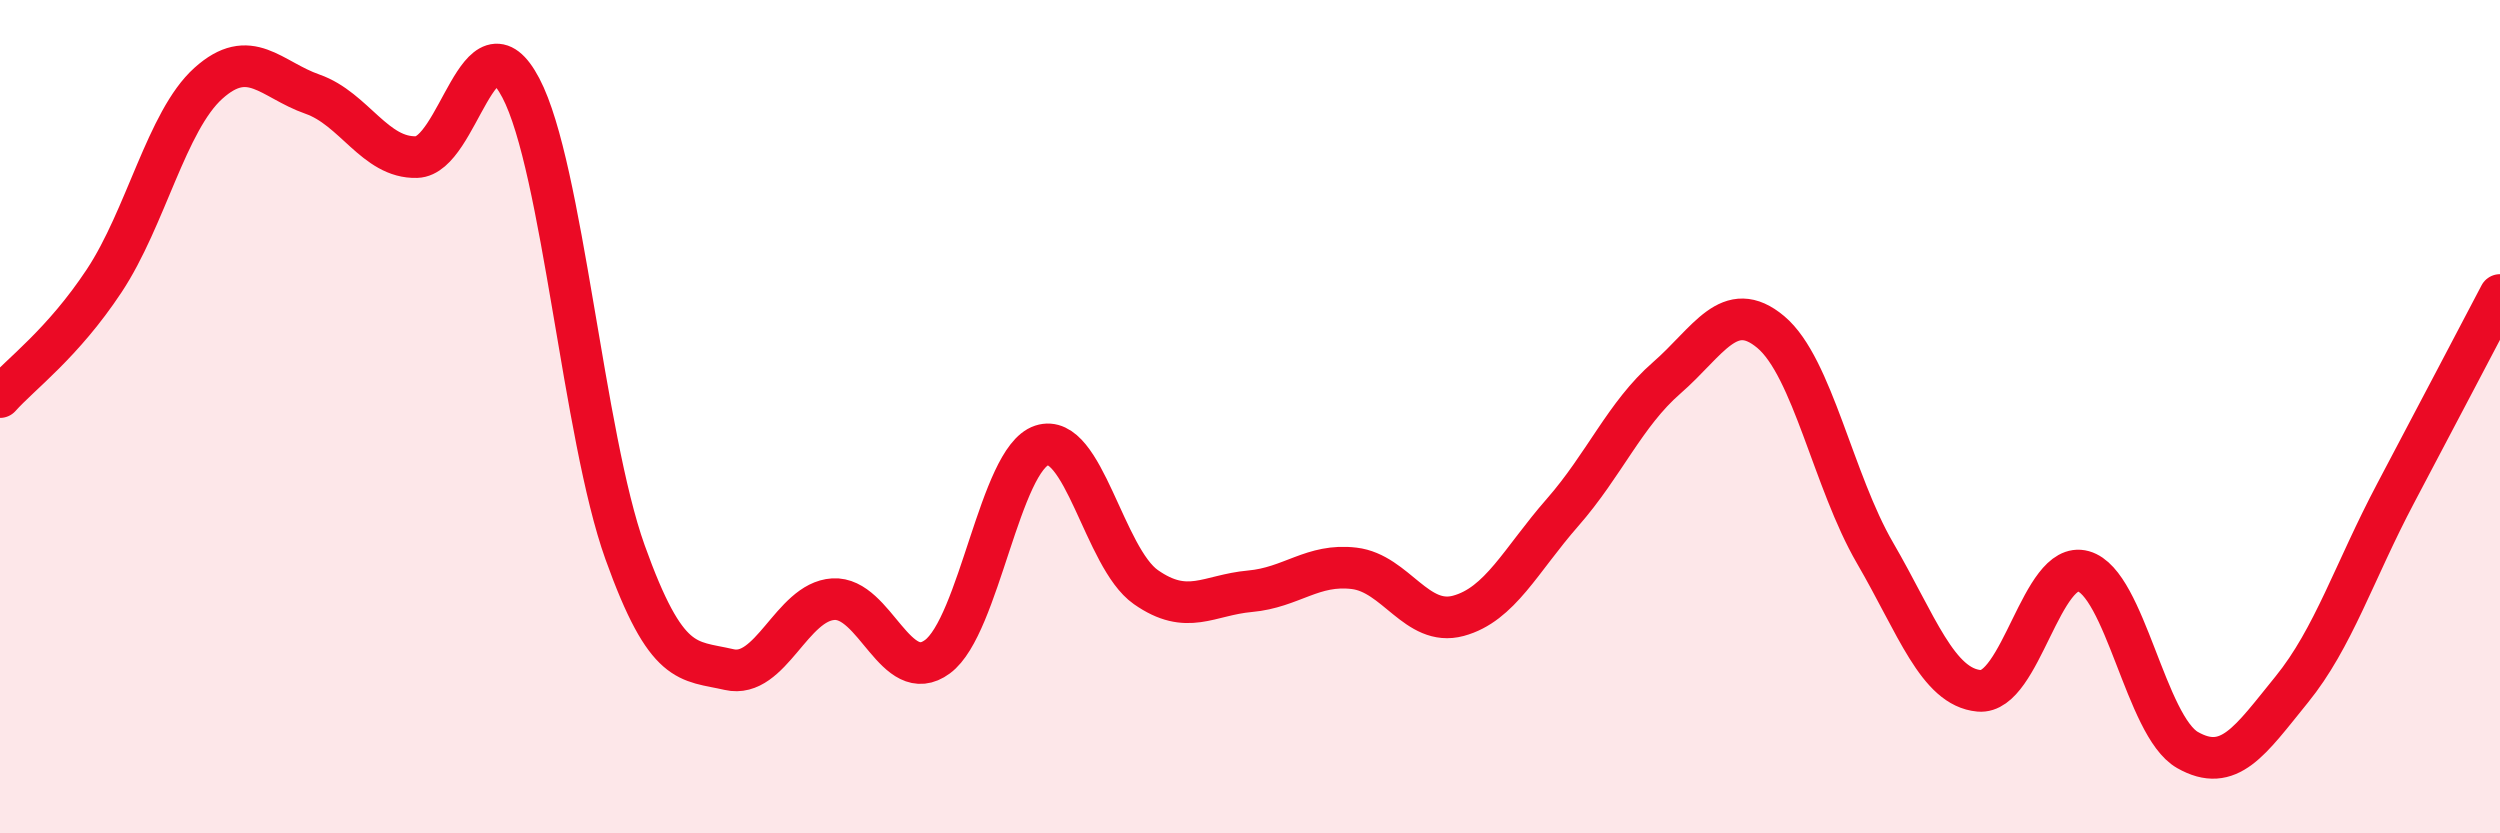
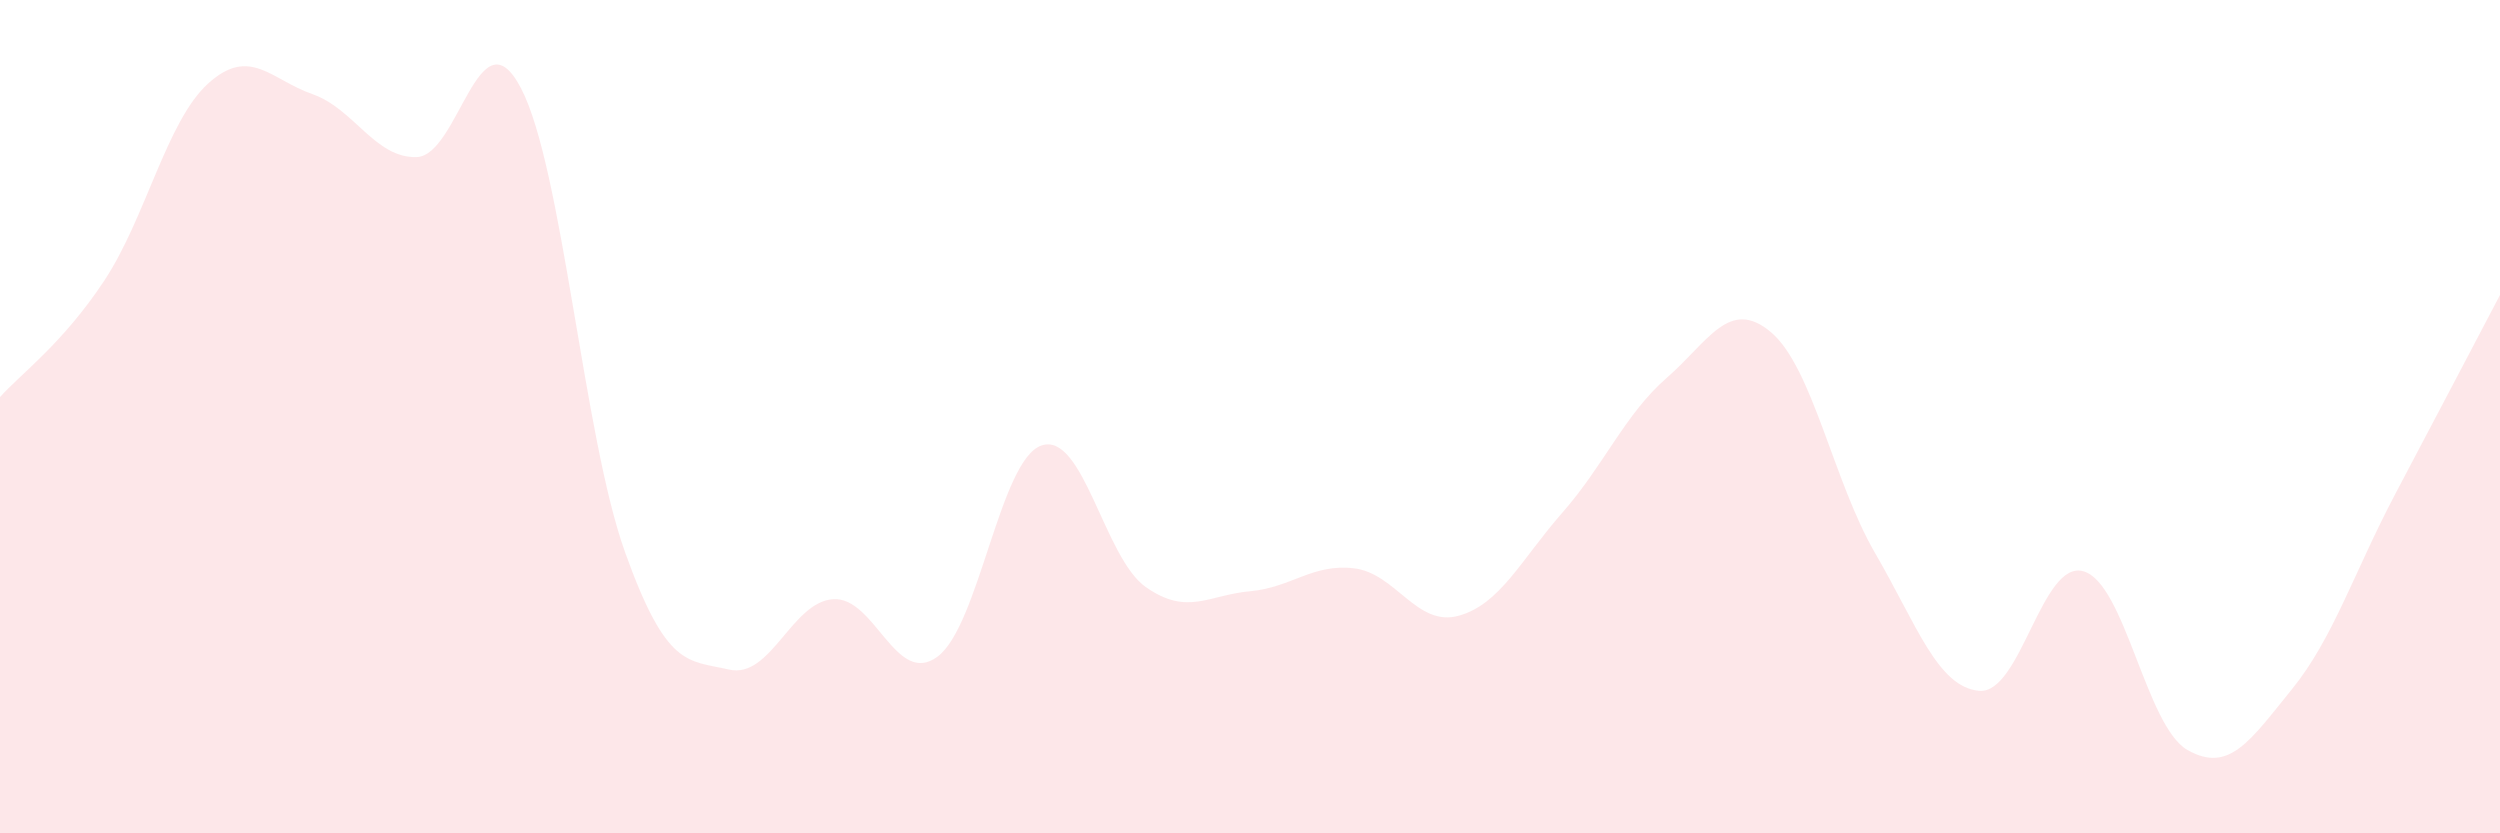
<svg xmlns="http://www.w3.org/2000/svg" width="60" height="20" viewBox="0 0 60 20">
  <path d="M 0,9.53 C 0.5,8.97 1.5,8.25 2.5,6.74 C 3.5,5.23 4,2.9 5,2 C 6,1.1 6.5,1.91 7.5,2.26 C 8.5,2.61 9,3.8 10,3.77 C 11,3.74 11.5,0.21 12.5,2.11 C 13.5,4.01 14,10.46 15,13.25 C 16,16.04 16.5,15.84 17.5,16.07 C 18.5,16.3 19,14.44 20,14.38 C 21,14.32 21.5,16.5 22.5,15.76 C 23.5,15.02 24,11.02 25,10.69 C 26,10.36 26.5,13.39 27.5,14.09 C 28.5,14.79 29,14.28 30,14.19 C 31,14.1 31.5,13.52 32.5,13.64 C 33.5,13.76 34,15.05 35,14.78 C 36,14.51 36.5,13.44 37.5,12.3 C 38.5,11.16 39,9.94 40,9.07 C 41,8.2 41.5,7.13 42.5,7.97 C 43.5,8.81 44,11.55 45,13.27 C 46,14.99 46.5,16.49 47.5,16.58 C 48.5,16.67 49,13.43 50,13.71 C 51,13.99 51.5,17.43 52.5,18 C 53.5,18.57 54,17.78 55,16.55 C 56,15.32 56.5,13.72 57.5,11.83 C 58.5,9.94 59.5,8.03 60,7.08L60 20L0 20Z" fill="#EB0A25" opacity="0.1" stroke-linecap="round" stroke-linejoin="round" />
-   <path d="M 0,9.53 C 0.5,8.97 1.5,8.25 2.5,6.74 C 3.5,5.23 4,2.9 5,2 C 6,1.1 6.5,1.91 7.5,2.26 C 8.5,2.61 9,3.8 10,3.77 C 11,3.74 11.5,0.21 12.5,2.11 C 13.5,4.01 14,10.46 15,13.25 C 16,16.04 16.5,15.84 17.5,16.07 C 18.5,16.3 19,14.44 20,14.38 C 21,14.32 21.5,16.5 22.5,15.76 C 23.5,15.02 24,11.02 25,10.69 C 26,10.36 26.5,13.39 27.5,14.09 C 28.5,14.79 29,14.28 30,14.19 C 31,14.1 31.5,13.52 32.5,13.64 C 33.5,13.76 34,15.05 35,14.78 C 36,14.51 36.5,13.44 37.5,12.3 C 38.5,11.16 39,9.94 40,9.07 C 41,8.2 41.5,7.13 42.5,7.97 C 43.5,8.81 44,11.55 45,13.27 C 46,14.99 46.5,16.49 47.5,16.58 C 48.5,16.67 49,13.43 50,13.71 C 51,13.99 51.5,17.43 52.5,18 C 53.5,18.57 54,17.78 55,16.55 C 56,15.32 56.5,13.72 57.5,11.83 C 58.5,9.94 59.5,8.03 60,7.08" stroke="#EB0A25" stroke-width="1" fill="none" stroke-linecap="round" stroke-linejoin="round" />
</svg>